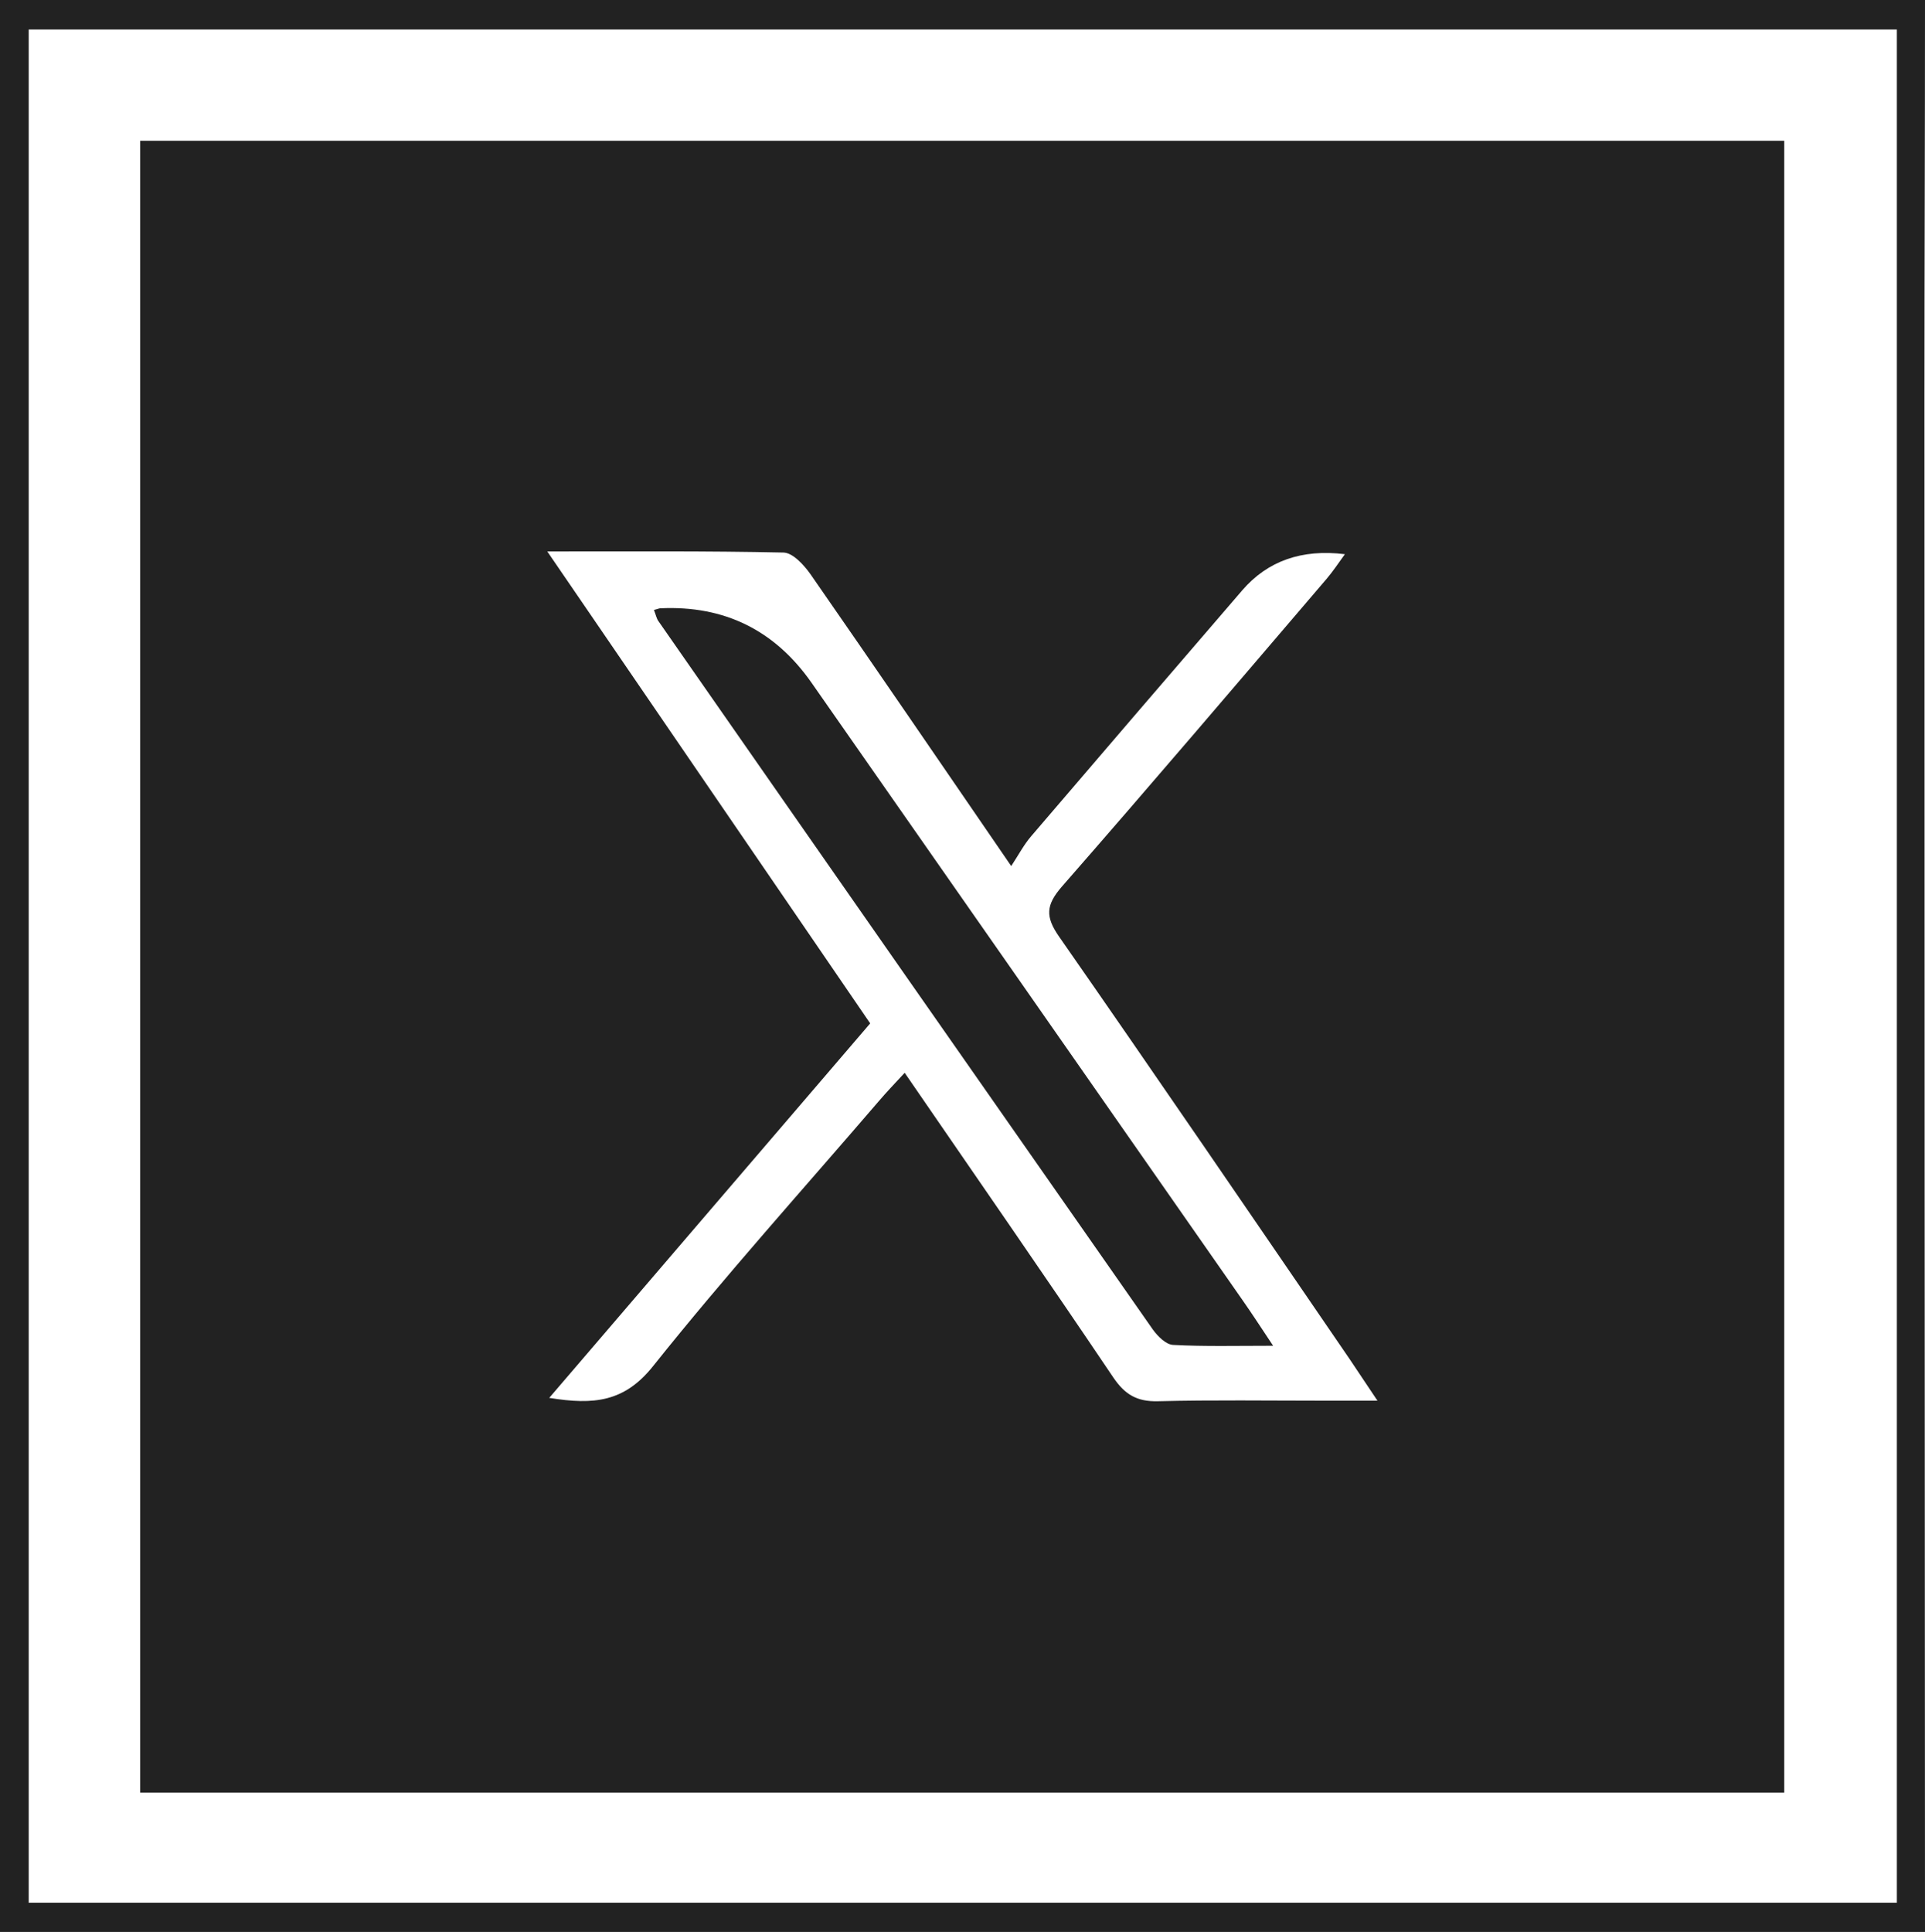
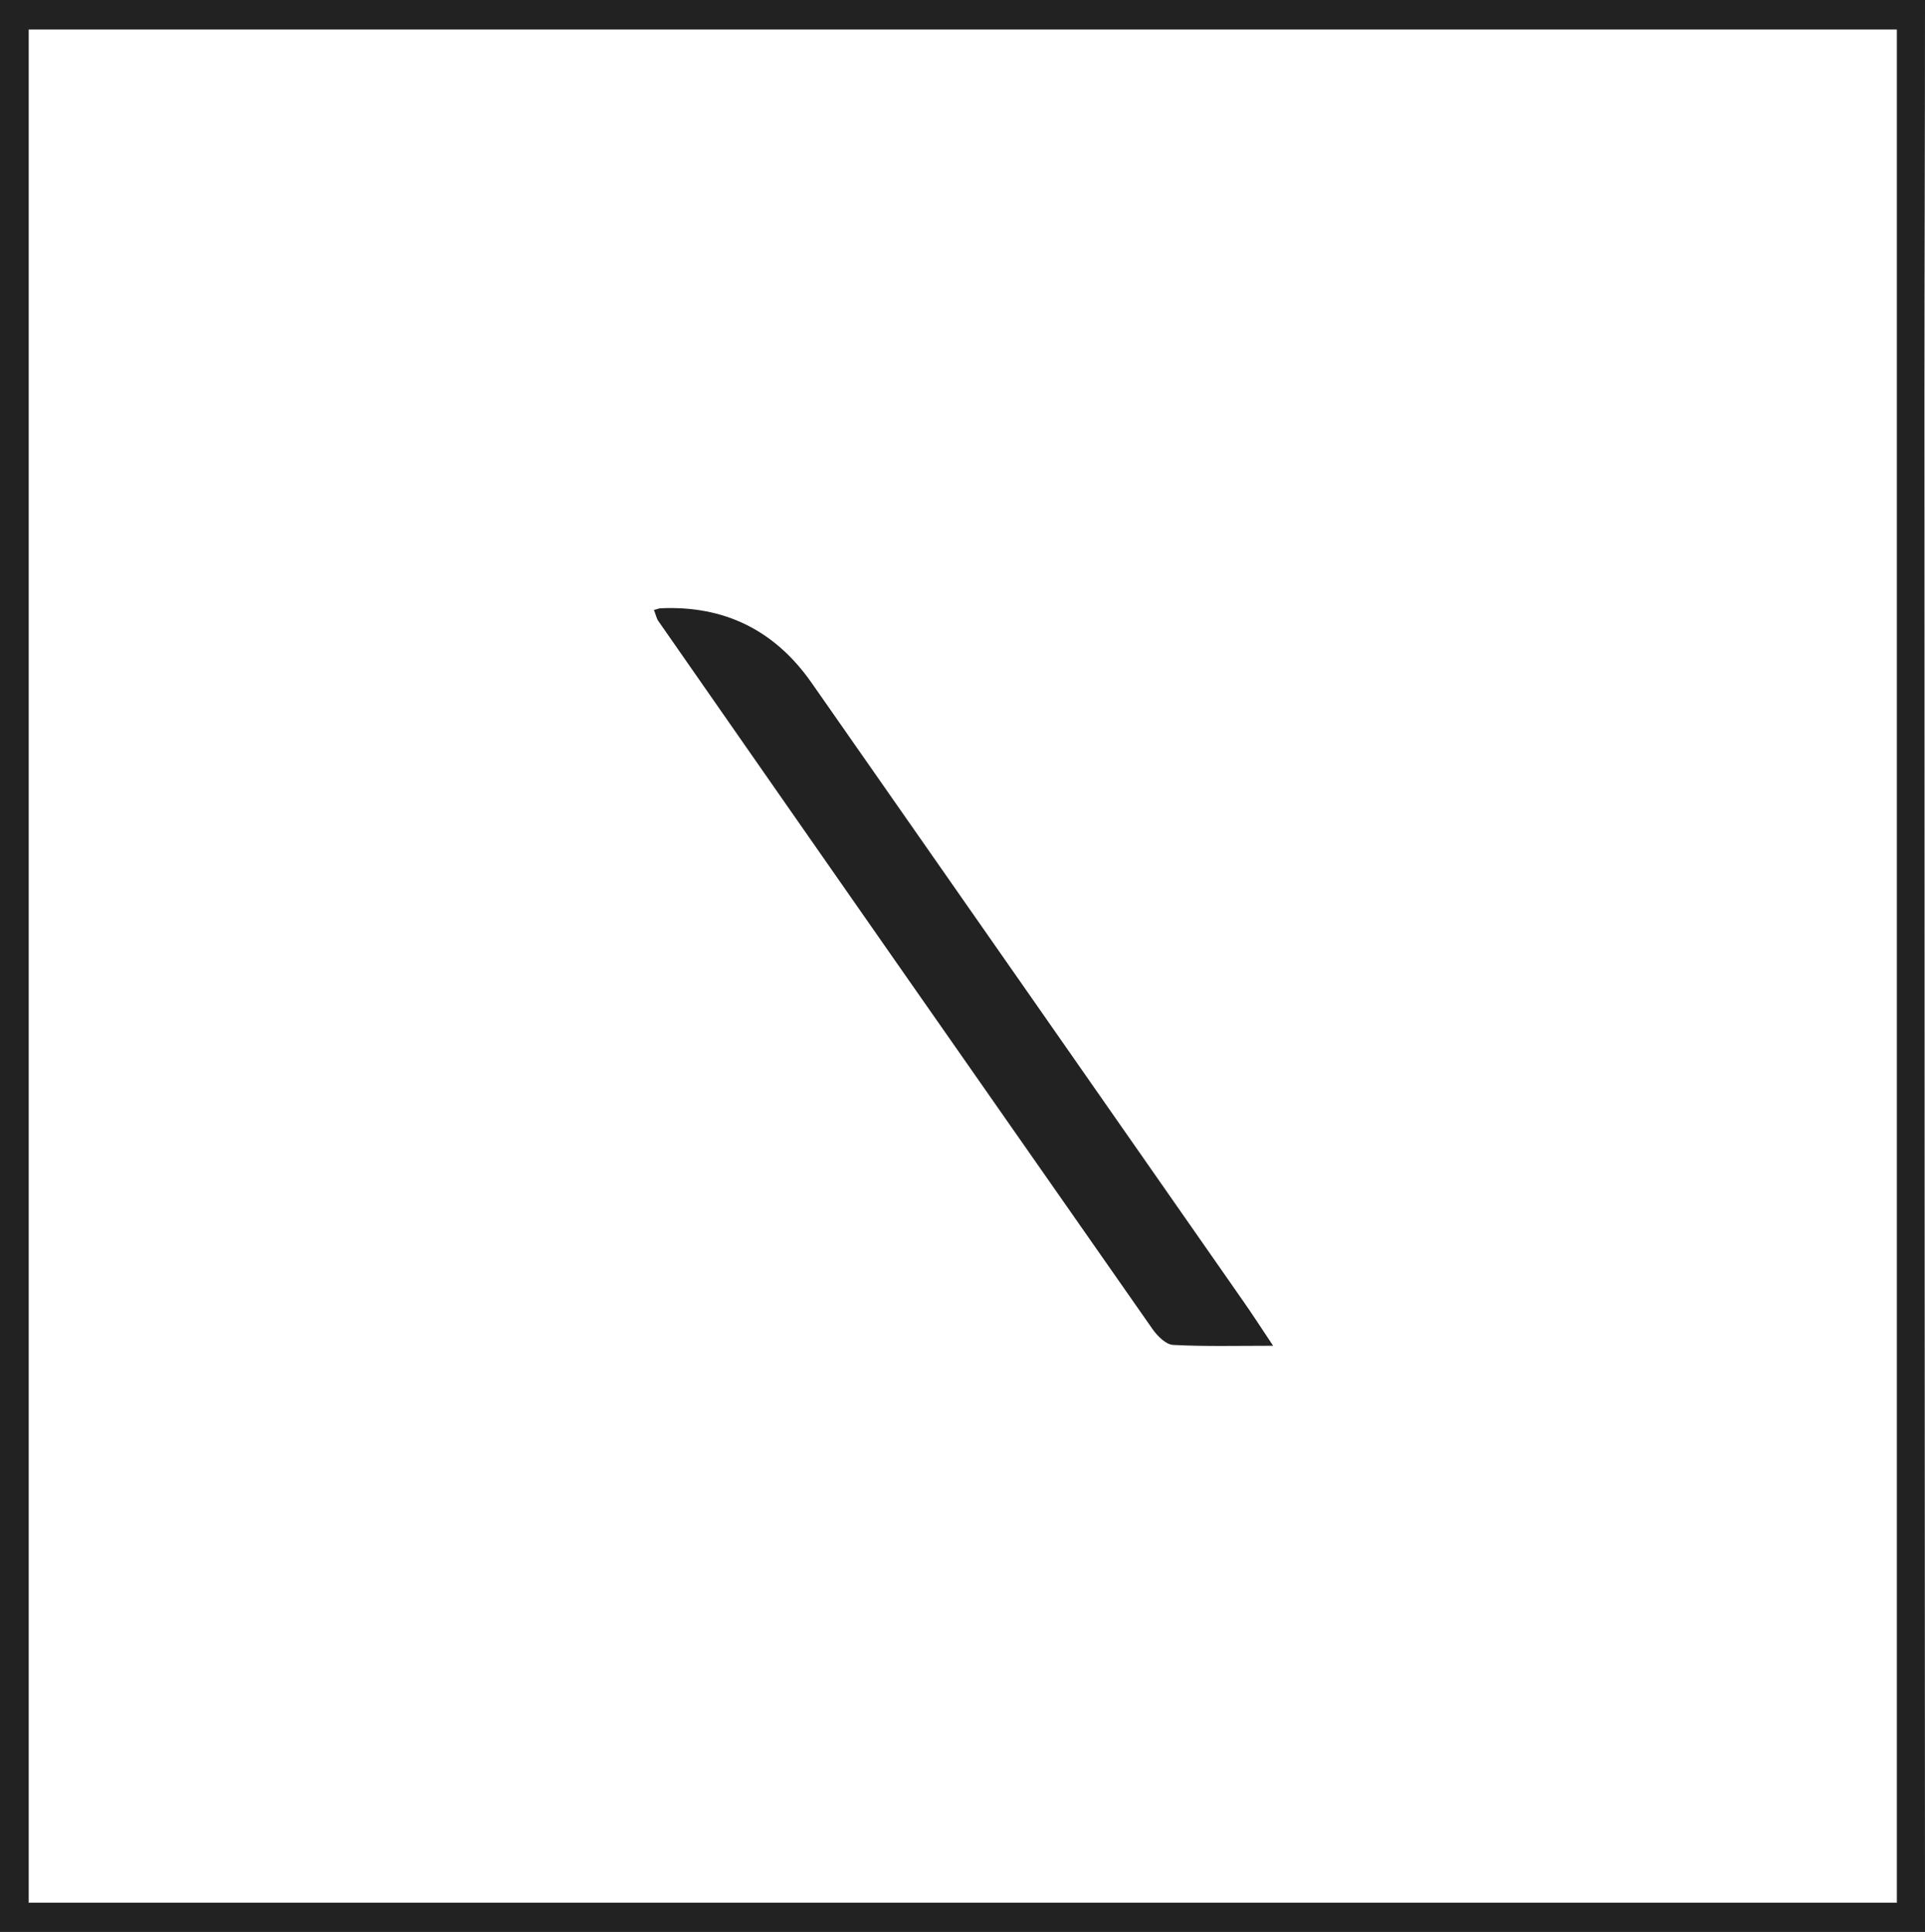
<svg xmlns="http://www.w3.org/2000/svg" id="_レイヤー_2" viewBox="0 0 69.75 70">
  <defs>
    <style>.cls-1{fill:#222;stroke-width:0px;}</style>
  </defs>
  <g id="_レイヤー_2-2">
-     <path class="cls-1" d="M69.75,70H0V0h69.75c0,4.82-.02,9.65-.02,14.47,0,18.51.01,37.02.02,55.53ZM68.73,1.07H1.04v67.87h67.69V1.07Z" />
-     <path class="cls-1" d="M64.65,64.95H5.08V5.1h59.57v59.85ZM19.91,50.65c1.61.26,2.72.15,3.76-1.16,2.62-3.28,5.43-6.4,8.17-9.59.28-.33.58-.64.94-1.03,2.59,3.77,5.1,7.39,7.56,11.04.42.62.86.88,1.62.86,1.99-.05,3.98-.02,5.98-.02.59,0,1.17,0,1.97,0-.46-.68-.73-1.1-1.01-1.51-3.5-5.11-6.99-10.23-10.53-15.31-.5-.72-.47-1.14.1-1.8,3.23-3.69,6.41-7.43,9.6-11.16.23-.27.42-.56.66-.89q-2.34-.29-3.72,1.31c-2.55,2.96-5.1,5.93-7.64,8.9-.26.3-.45.66-.73,1.09-2.56-3.73-4.9-7.16-7.27-10.57-.24-.34-.64-.78-.98-.79-2.76-.06-5.52-.04-8.56-.04,3.99,5.83,7.83,11.44,11.7,17.1-3.88,4.52-7.7,8.99-11.63,13.57Z" />
+     <path class="cls-1" d="M69.75,70H0V0h69.75c0,4.82-.02,9.65-.02,14.47,0,18.51.01,37.02.02,55.53ZM68.73,1.07H1.04v67.87h67.69Z" />
    <path class="cls-1" d="M23.7,22.1c.15-.04.19-.06.23-.06q3.47-.16,5.47,2.69c5.21,7.46,10.42,14.92,15.63,22.39.33.47.64.95,1.1,1.64-1.35,0-2.48.03-3.62-.03-.26-.01-.56-.31-.74-.56-5.98-8.55-11.95-17.1-17.91-25.66-.07-.09-.09-.22-.17-.42Z" />
  </g>
</svg>